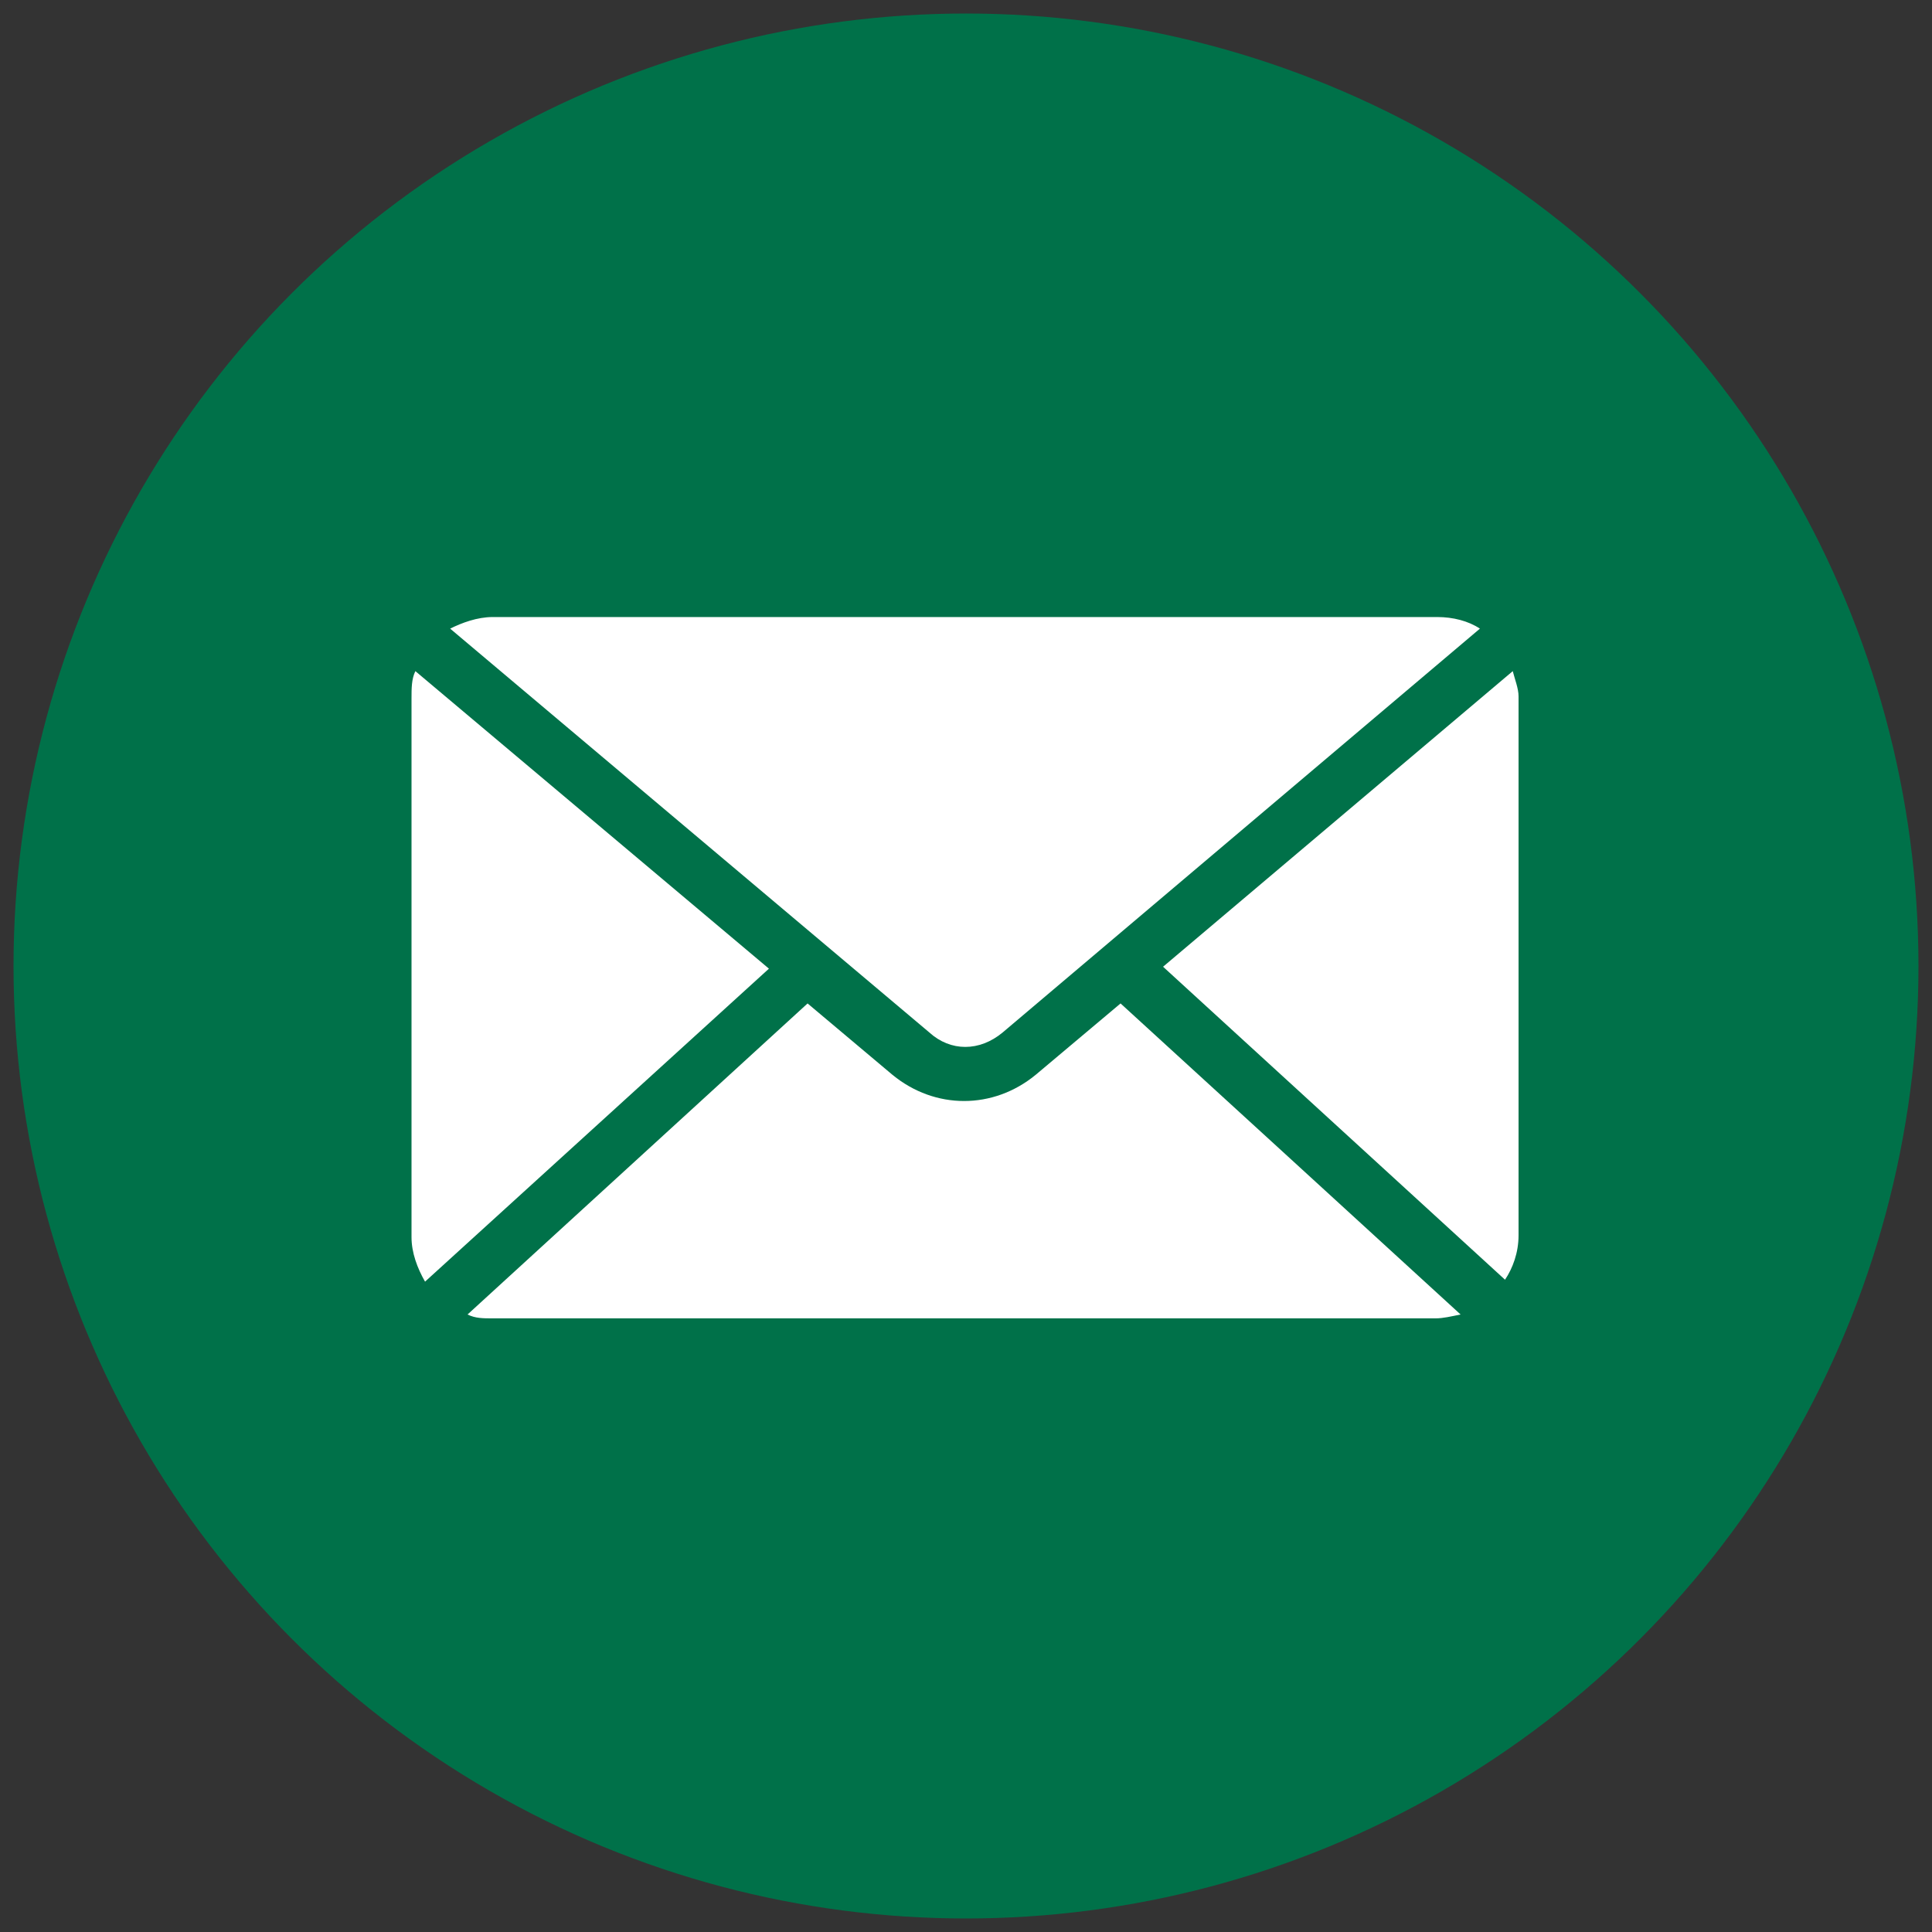
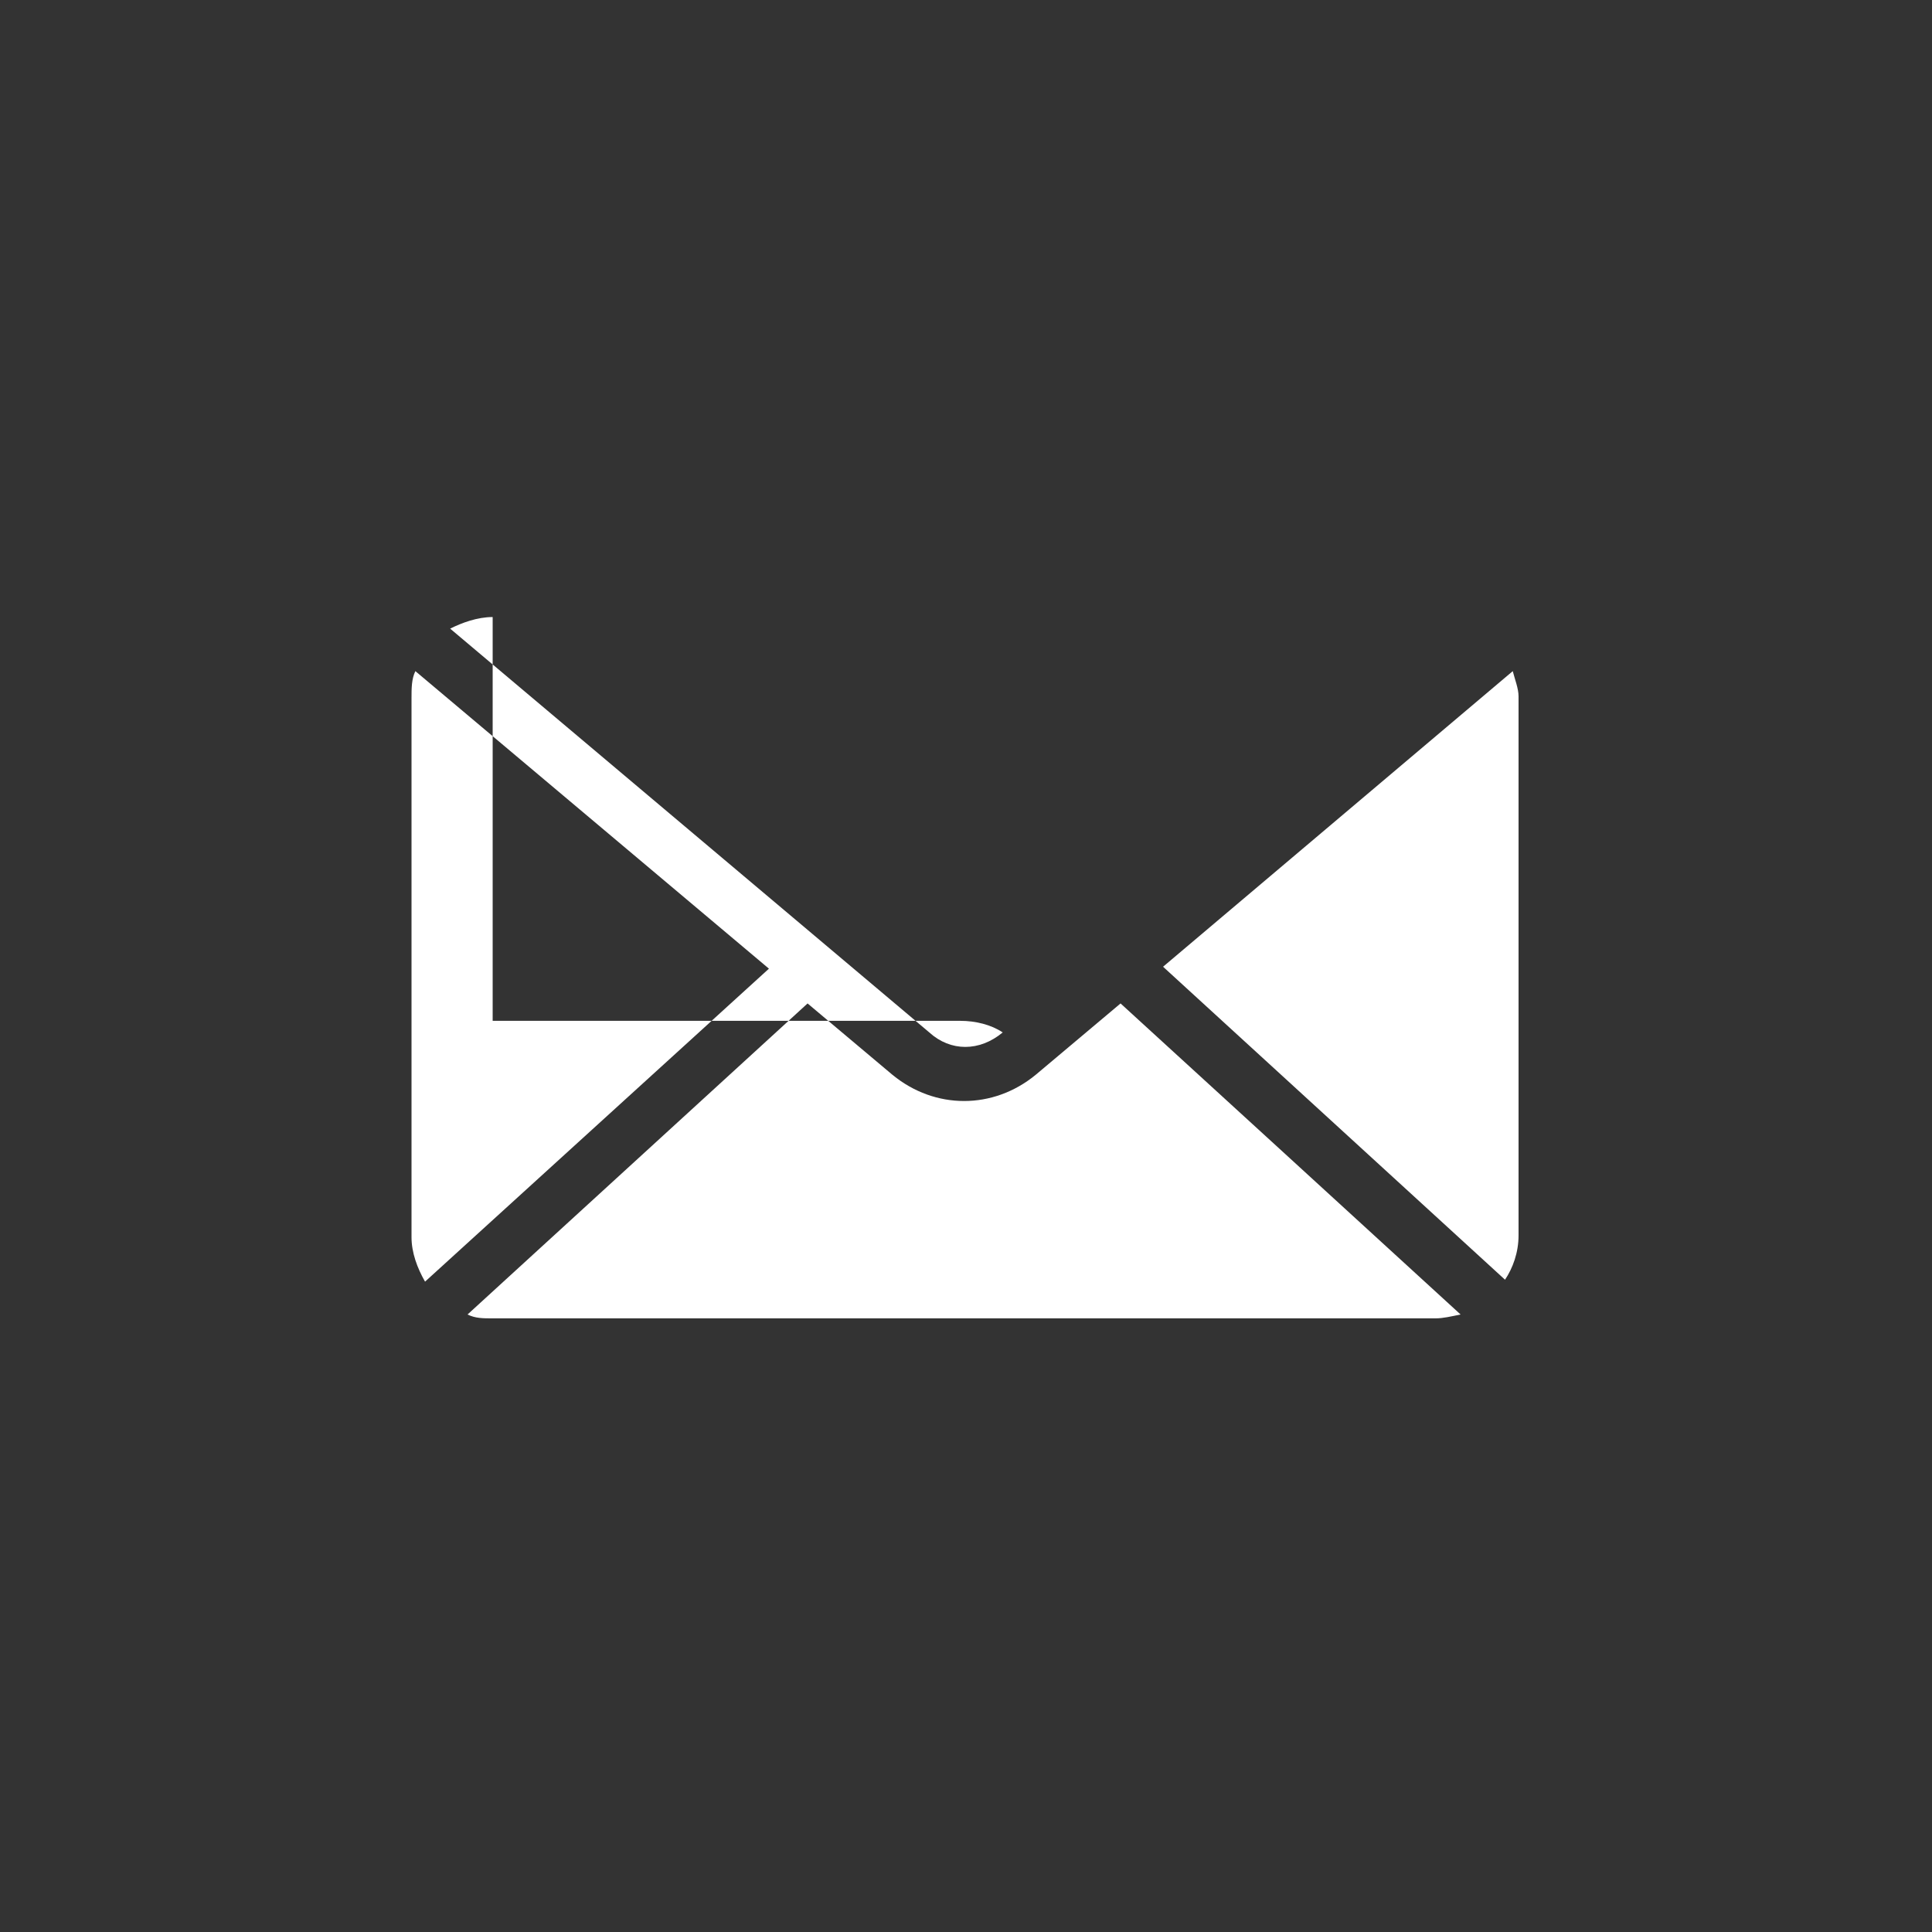
<svg xmlns="http://www.w3.org/2000/svg" version="1.1" id="Capa_1" x="0px" y="0px" viewBox="0 0 100 100" style="enable-background:new 0 0 100 100;" xml:space="preserve">
  <rect x="0" y="0" width="100" height="100" fill="#333333" stroke="none" />
  <style type="text/css">
	.st0{fill:#007149;}
	.st1{fill:#FFFFFF;}
</style>
-   <circle class="st0" cx="50" cy="50" r="49.3" />
  <g transform="translate(0,-952.362)">
-     <path class="st1" d="M25.5,984.3c-0.8,0-1.6,0.3-2.2,0.6l24.8,20.9c1.1,1,2.6,1,3.8,0l24.7-20.9c-0.6-0.4-1.4-0.6-2.2-0.6H25.5z    M21.5,987.1c-0.2,0.4-0.2,0.9-0.2,1.4v27.9c0,0.8,0.3,1.6,0.7,2.3l17.8-16.2L21.5,987.1z M78.3,987.1l-18.1,15.3l17.7,16.2   c0.4-0.6,0.7-1.4,0.7-2.3v-27.9C78.6,988,78.4,987.5,78.3,987.1z M58,1004.3l-4.4,3.7c-2.2,1.8-5.2,1.8-7.4,0l-4.4-3.7l-17.6,16.1   c0.4,0.2,0.8,0.2,1.3,0.2h48.8c0.4,0,0.8-0.1,1.3-0.2C75.5,1020.3,58,1004.3,58,1004.3z" />
+     <path class="st1" d="M25.5,984.3c-0.8,0-1.6,0.3-2.2,0.6l24.8,20.9c1.1,1,2.6,1,3.8,0c-0.6-0.4-1.4-0.6-2.2-0.6H25.5z    M21.5,987.1c-0.2,0.4-0.2,0.9-0.2,1.4v27.9c0,0.8,0.3,1.6,0.7,2.3l17.8-16.2L21.5,987.1z M78.3,987.1l-18.1,15.3l17.7,16.2   c0.4-0.6,0.7-1.4,0.7-2.3v-27.9C78.6,988,78.4,987.5,78.3,987.1z M58,1004.3l-4.4,3.7c-2.2,1.8-5.2,1.8-7.4,0l-4.4-3.7l-17.6,16.1   c0.4,0.2,0.8,0.2,1.3,0.2h48.8c0.4,0,0.8-0.1,1.3-0.2C75.5,1020.3,58,1004.3,58,1004.3z" />
  </g>
</svg>